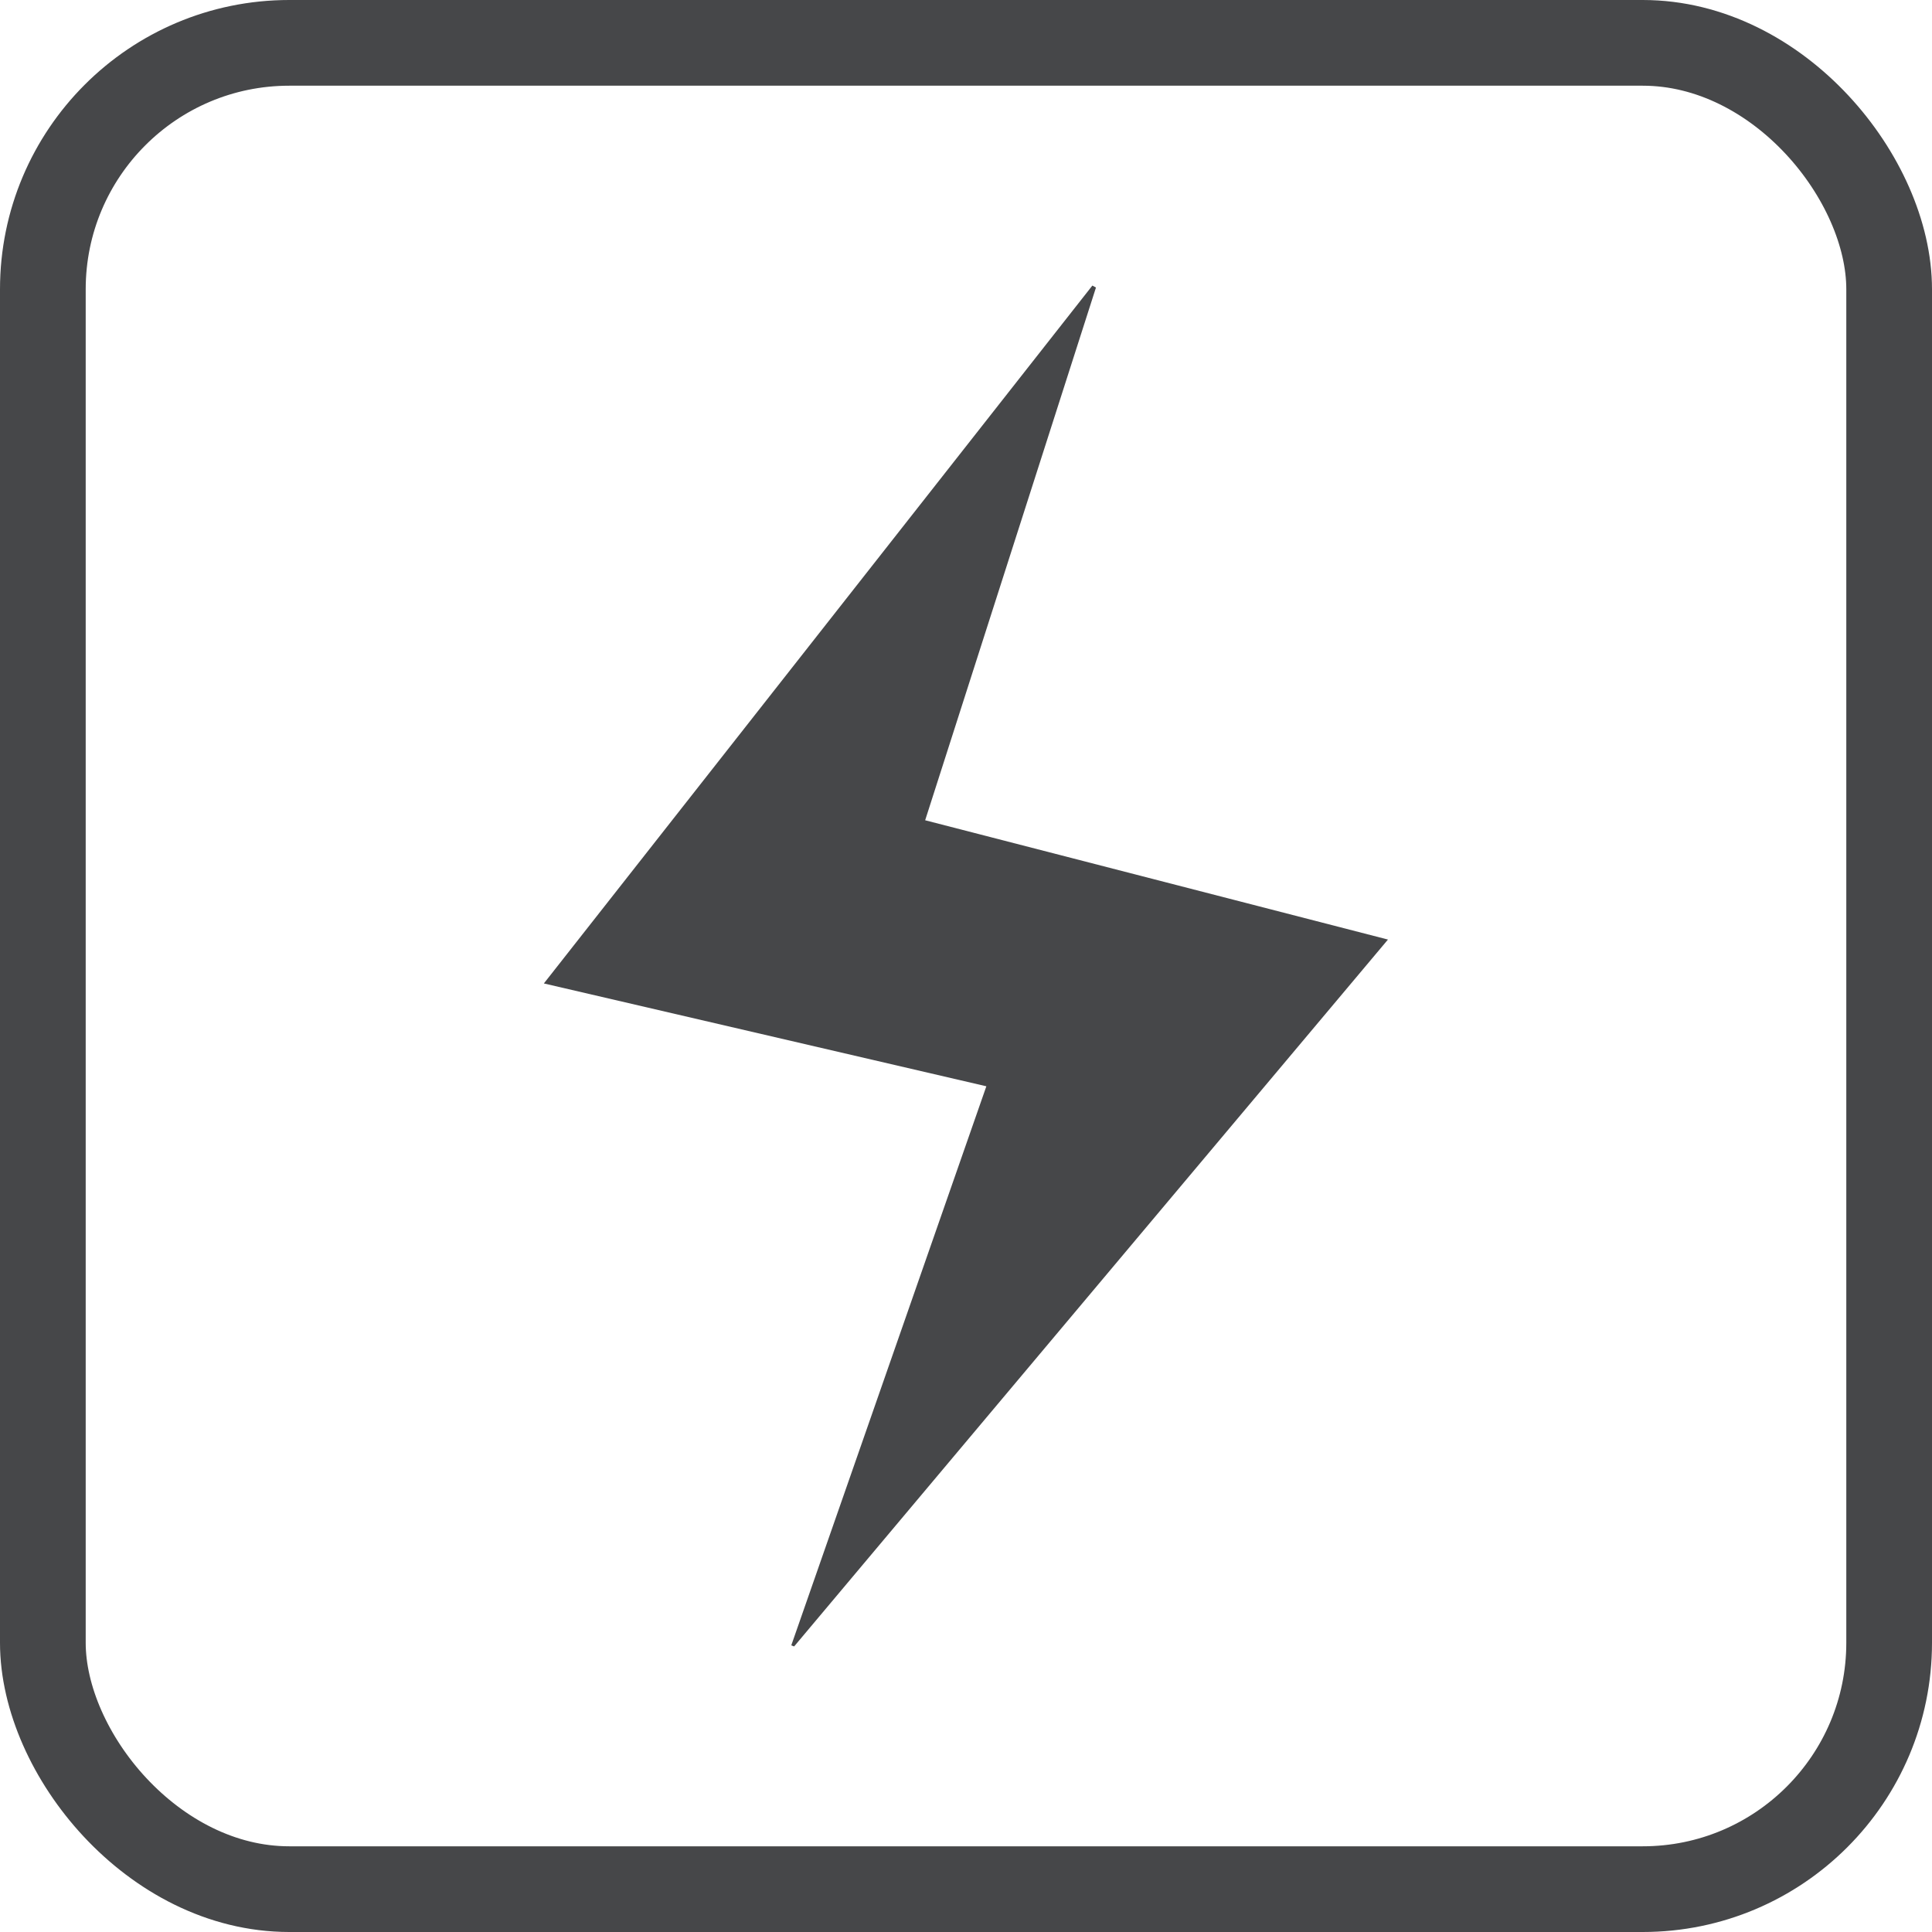
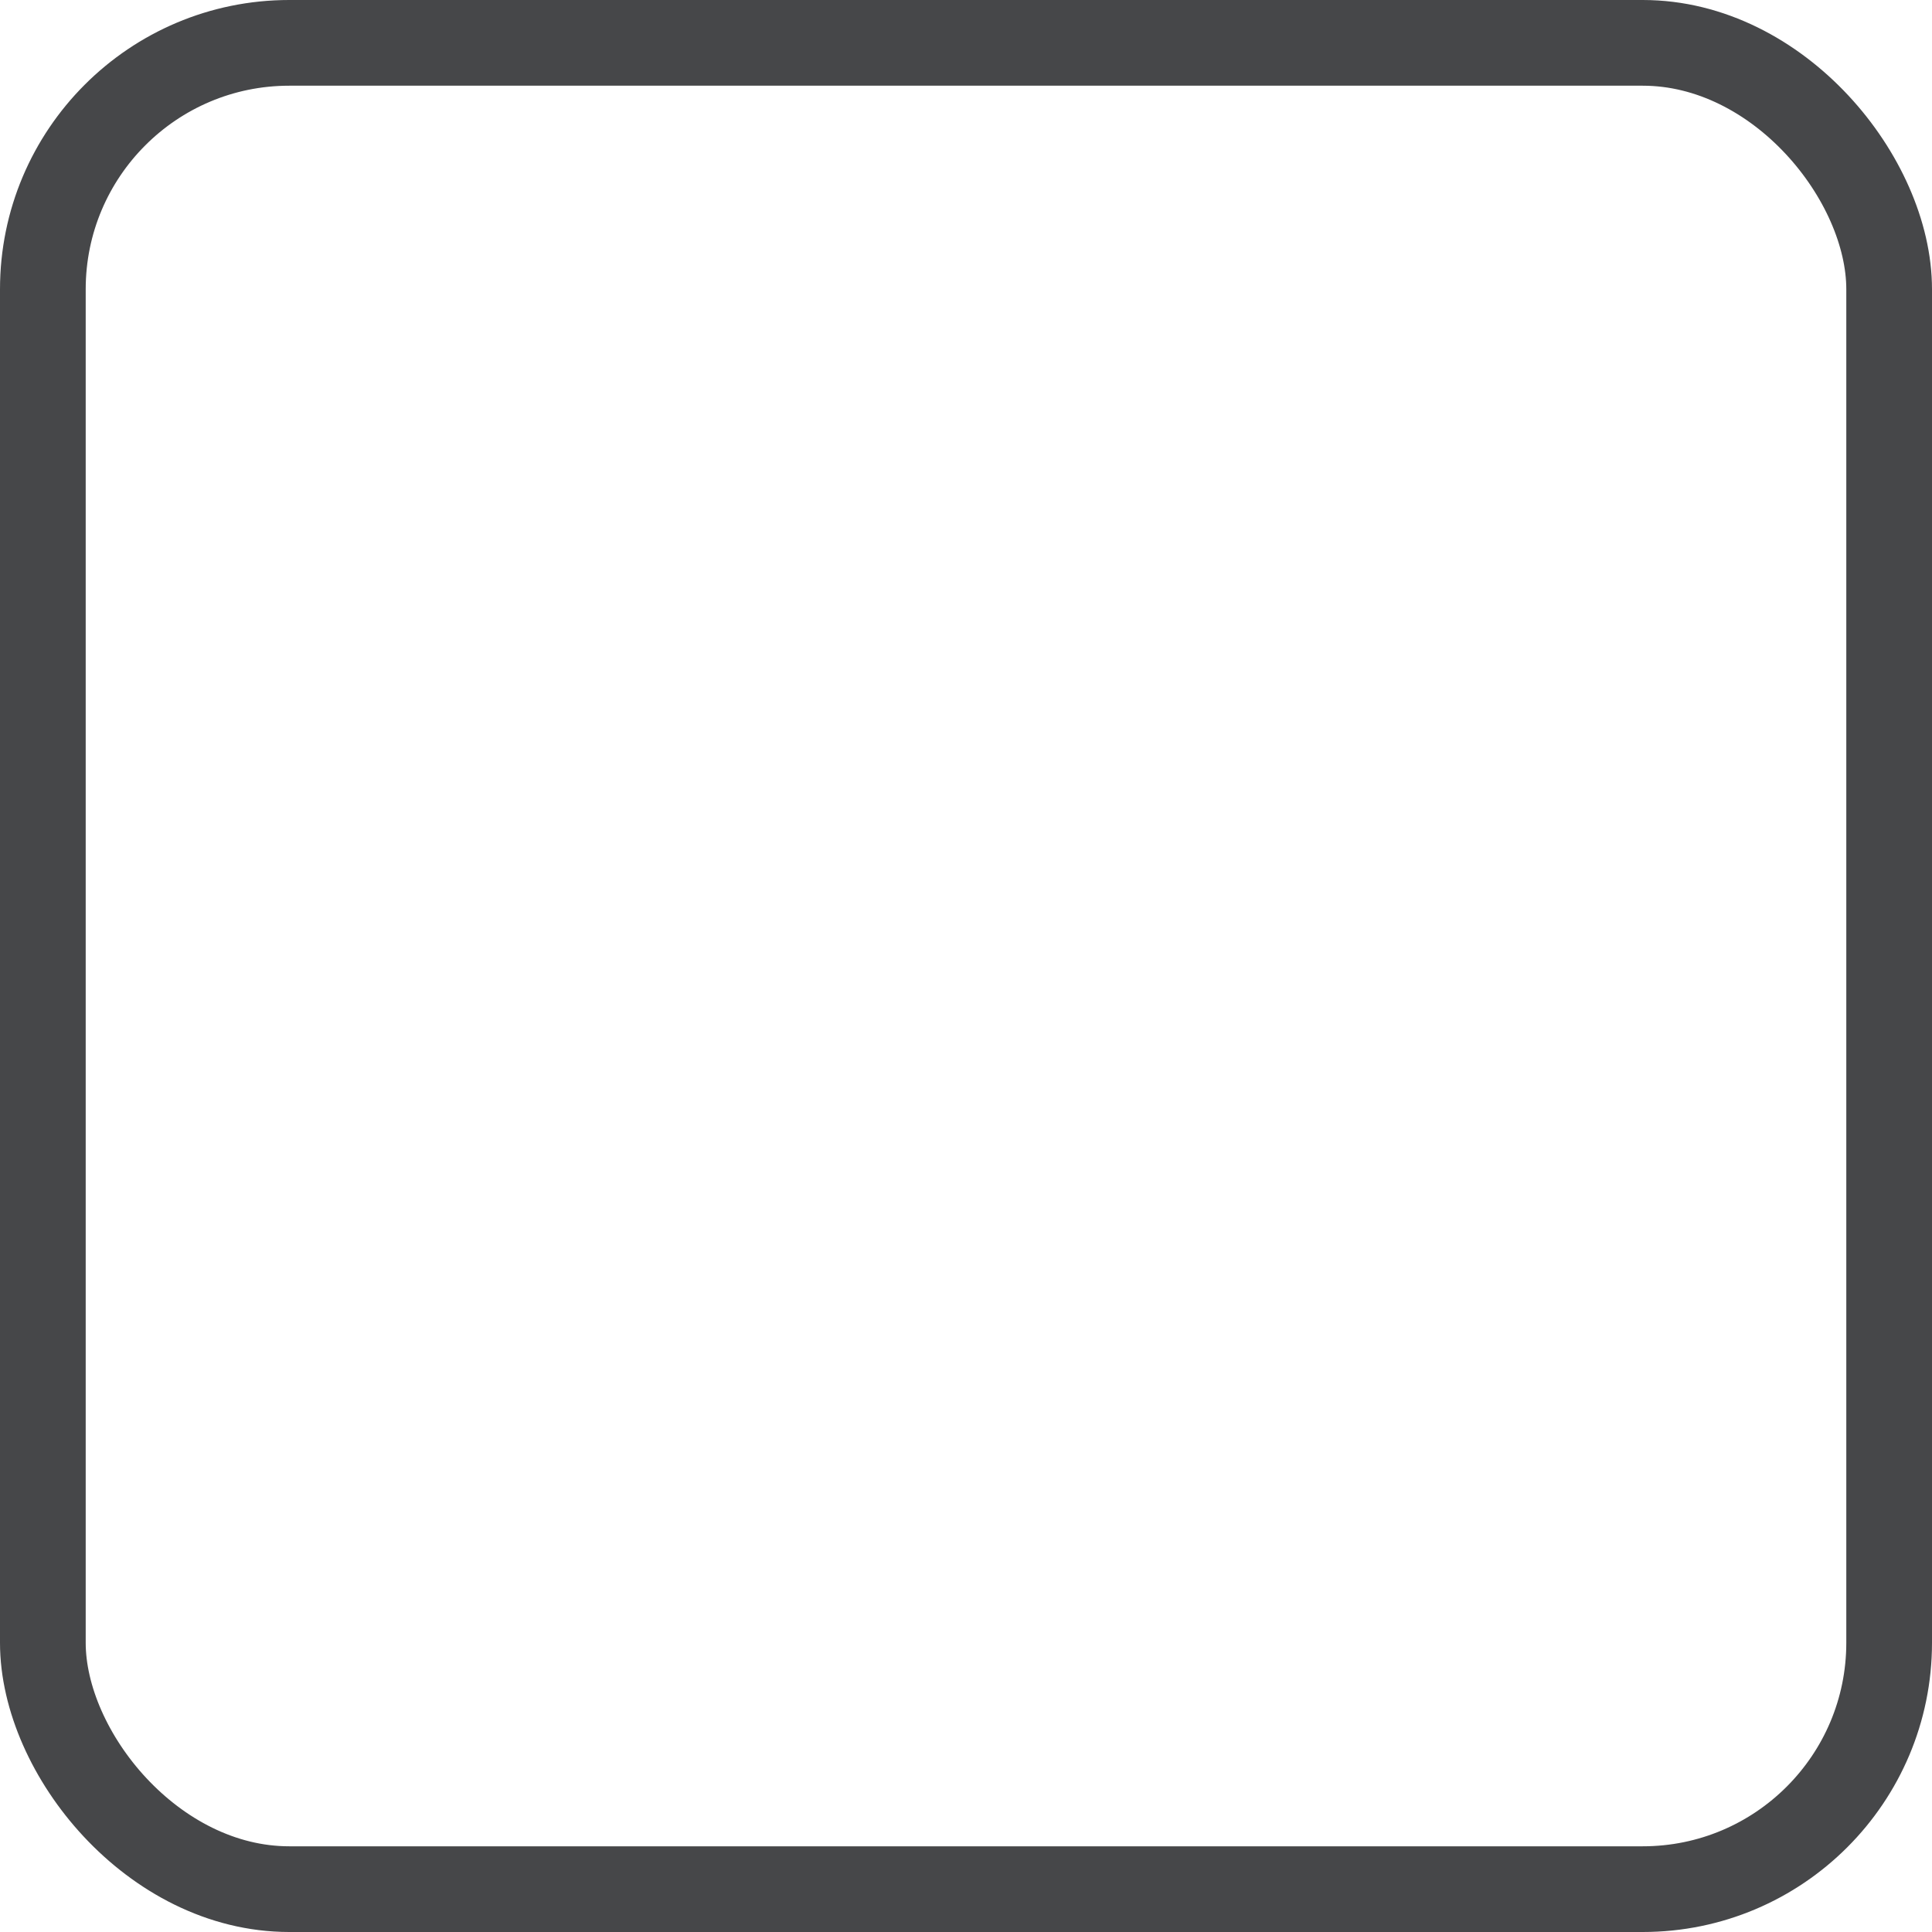
<svg xmlns="http://www.w3.org/2000/svg" id="Layer_1" data-name="Layer 1" viewBox="0 0 22.543 22.543">
  <defs>
    <style>
      .cls-1 {
        fill: none;
        stroke: #464749;
        stroke-miterlimit: 10;
      }

      .cls-2 {
        fill: #464749;
      }
    </style>
  </defs>
  <title>icon_eletrica_cinza</title>
  <rect class="cls-1" x="0.5" y="0.5" width="21.543" height="21.543" rx="2.875" ry="2.875" />
-   <path class="cls-2" d="M11.576,12.742l-5.163-1.2,6.4-8.143.042.023L10.862,9.638l5.4,1.392L9.333,19.278,9.3,19.265Z" transform="translate(-0.067 -0.067)" />
</svg>